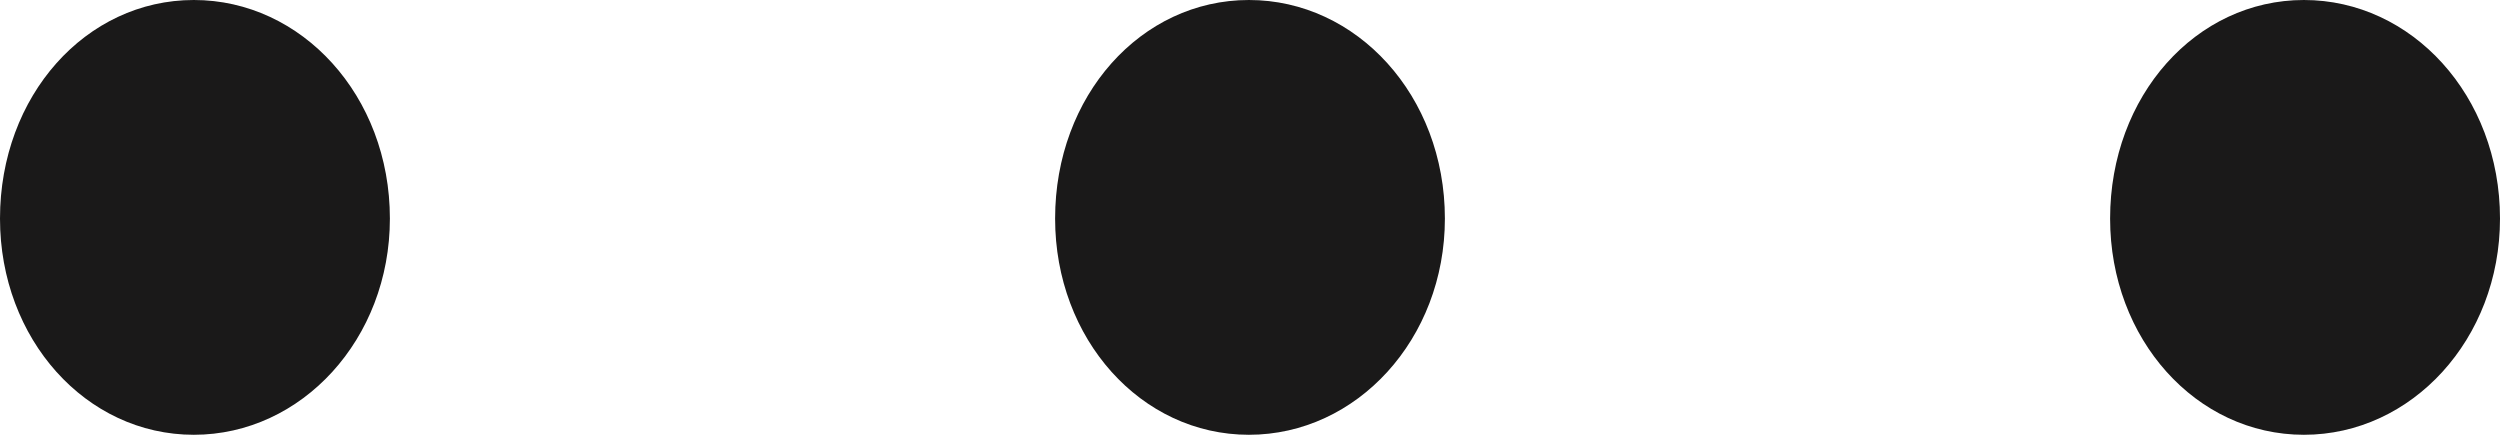
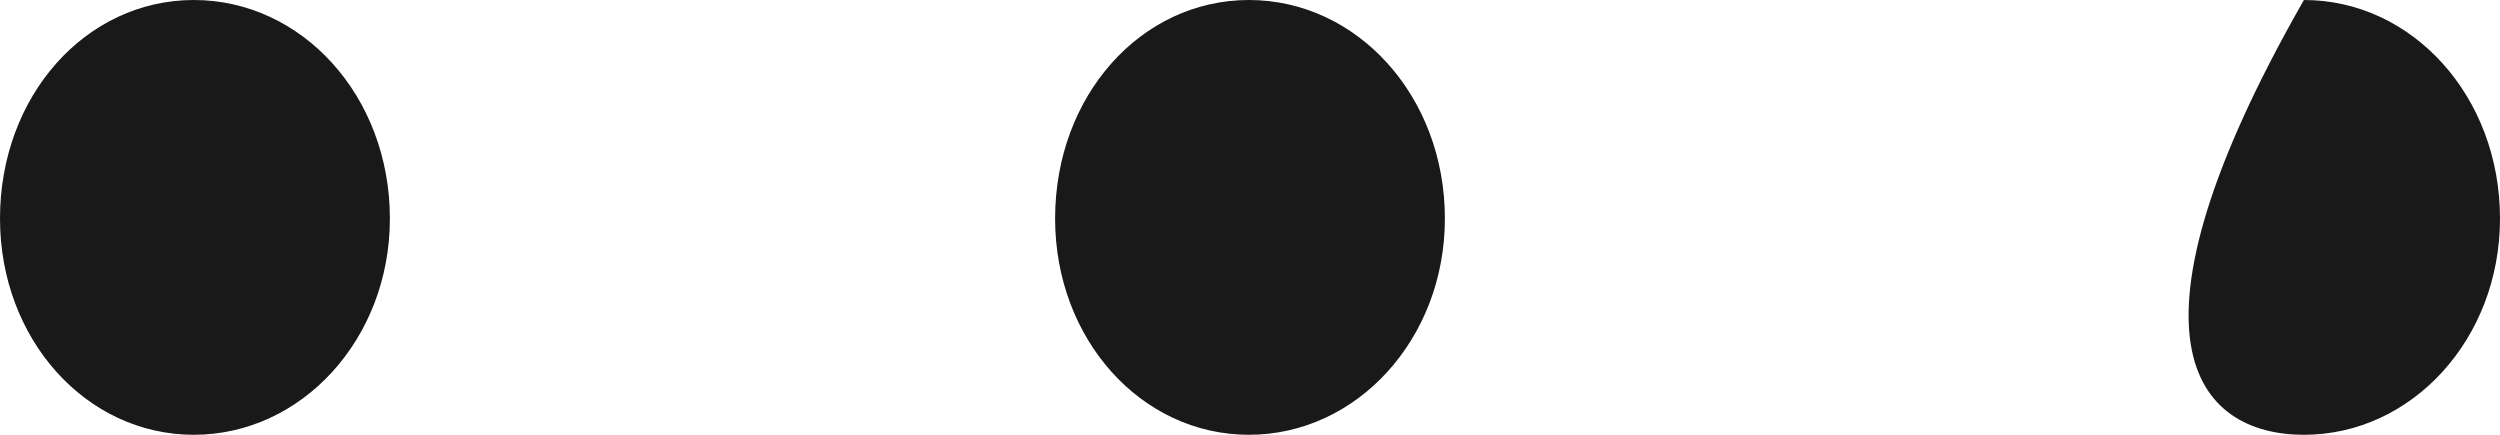
<svg xmlns="http://www.w3.org/2000/svg" width="23px" height="4px" viewBox="0 0 23 4" version="1.1">
  <title>CD50F58F-B099-411D-88C7-1C8D4917A408</title>
  <desc>Created with sketchtool.</desc>
  <g id="Alle-maler---godkjente" stroke="none" stroke-width="1" fill="none" fill-rule="evenodd">
    <g id="Klimasystem" transform="translate(-950, -5645)" fill="#1A1919">
-       <path d="M951.783,5645 C950.79,5645 950,5645.881 950,5647.011 C950,5648.119 950.79,5649 951.783,5649 C952.776,5649 953.587,5648.119 953.587,5647.011 C953.587,5645.881 952.776,5645 951.783,5645 Z M961.49,5645 C960.497,5645 959.707,5645.881 959.707,5647.011 C959.707,5648.119 960.497,5649 961.49,5649 C962.483,5649 963.293,5648.119 963.293,5647.011 C963.293,5645.881 962.483,5645 961.49,5645 Z M971.196,5645 C970.204,5645 969.413,5645.881 969.413,5647.011 C969.413,5648.119 970.204,5649 971.196,5649 C972.189,5649 973,5648.119 973,5647.011 C973,5645.881 972.189,5645 971.196,5645 Z" id=".-.-.-copy-2" />
+       <path d="M951.783,5645 C950.79,5645 950,5645.881 950,5647.011 C950,5648.119 950.79,5649 951.783,5649 C952.776,5649 953.587,5648.119 953.587,5647.011 C953.587,5645.881 952.776,5645 951.783,5645 Z M961.49,5645 C960.497,5645 959.707,5645.881 959.707,5647.011 C959.707,5648.119 960.497,5649 961.49,5649 C962.483,5649 963.293,5648.119 963.293,5647.011 C963.293,5645.881 962.483,5645 961.49,5645 Z M971.196,5645 C969.413,5648.119 970.204,5649 971.196,5649 C972.189,5649 973,5648.119 973,5647.011 C973,5645.881 972.189,5645 971.196,5645 Z" id=".-.-.-copy-2" />
    </g>
  </g>
</svg>